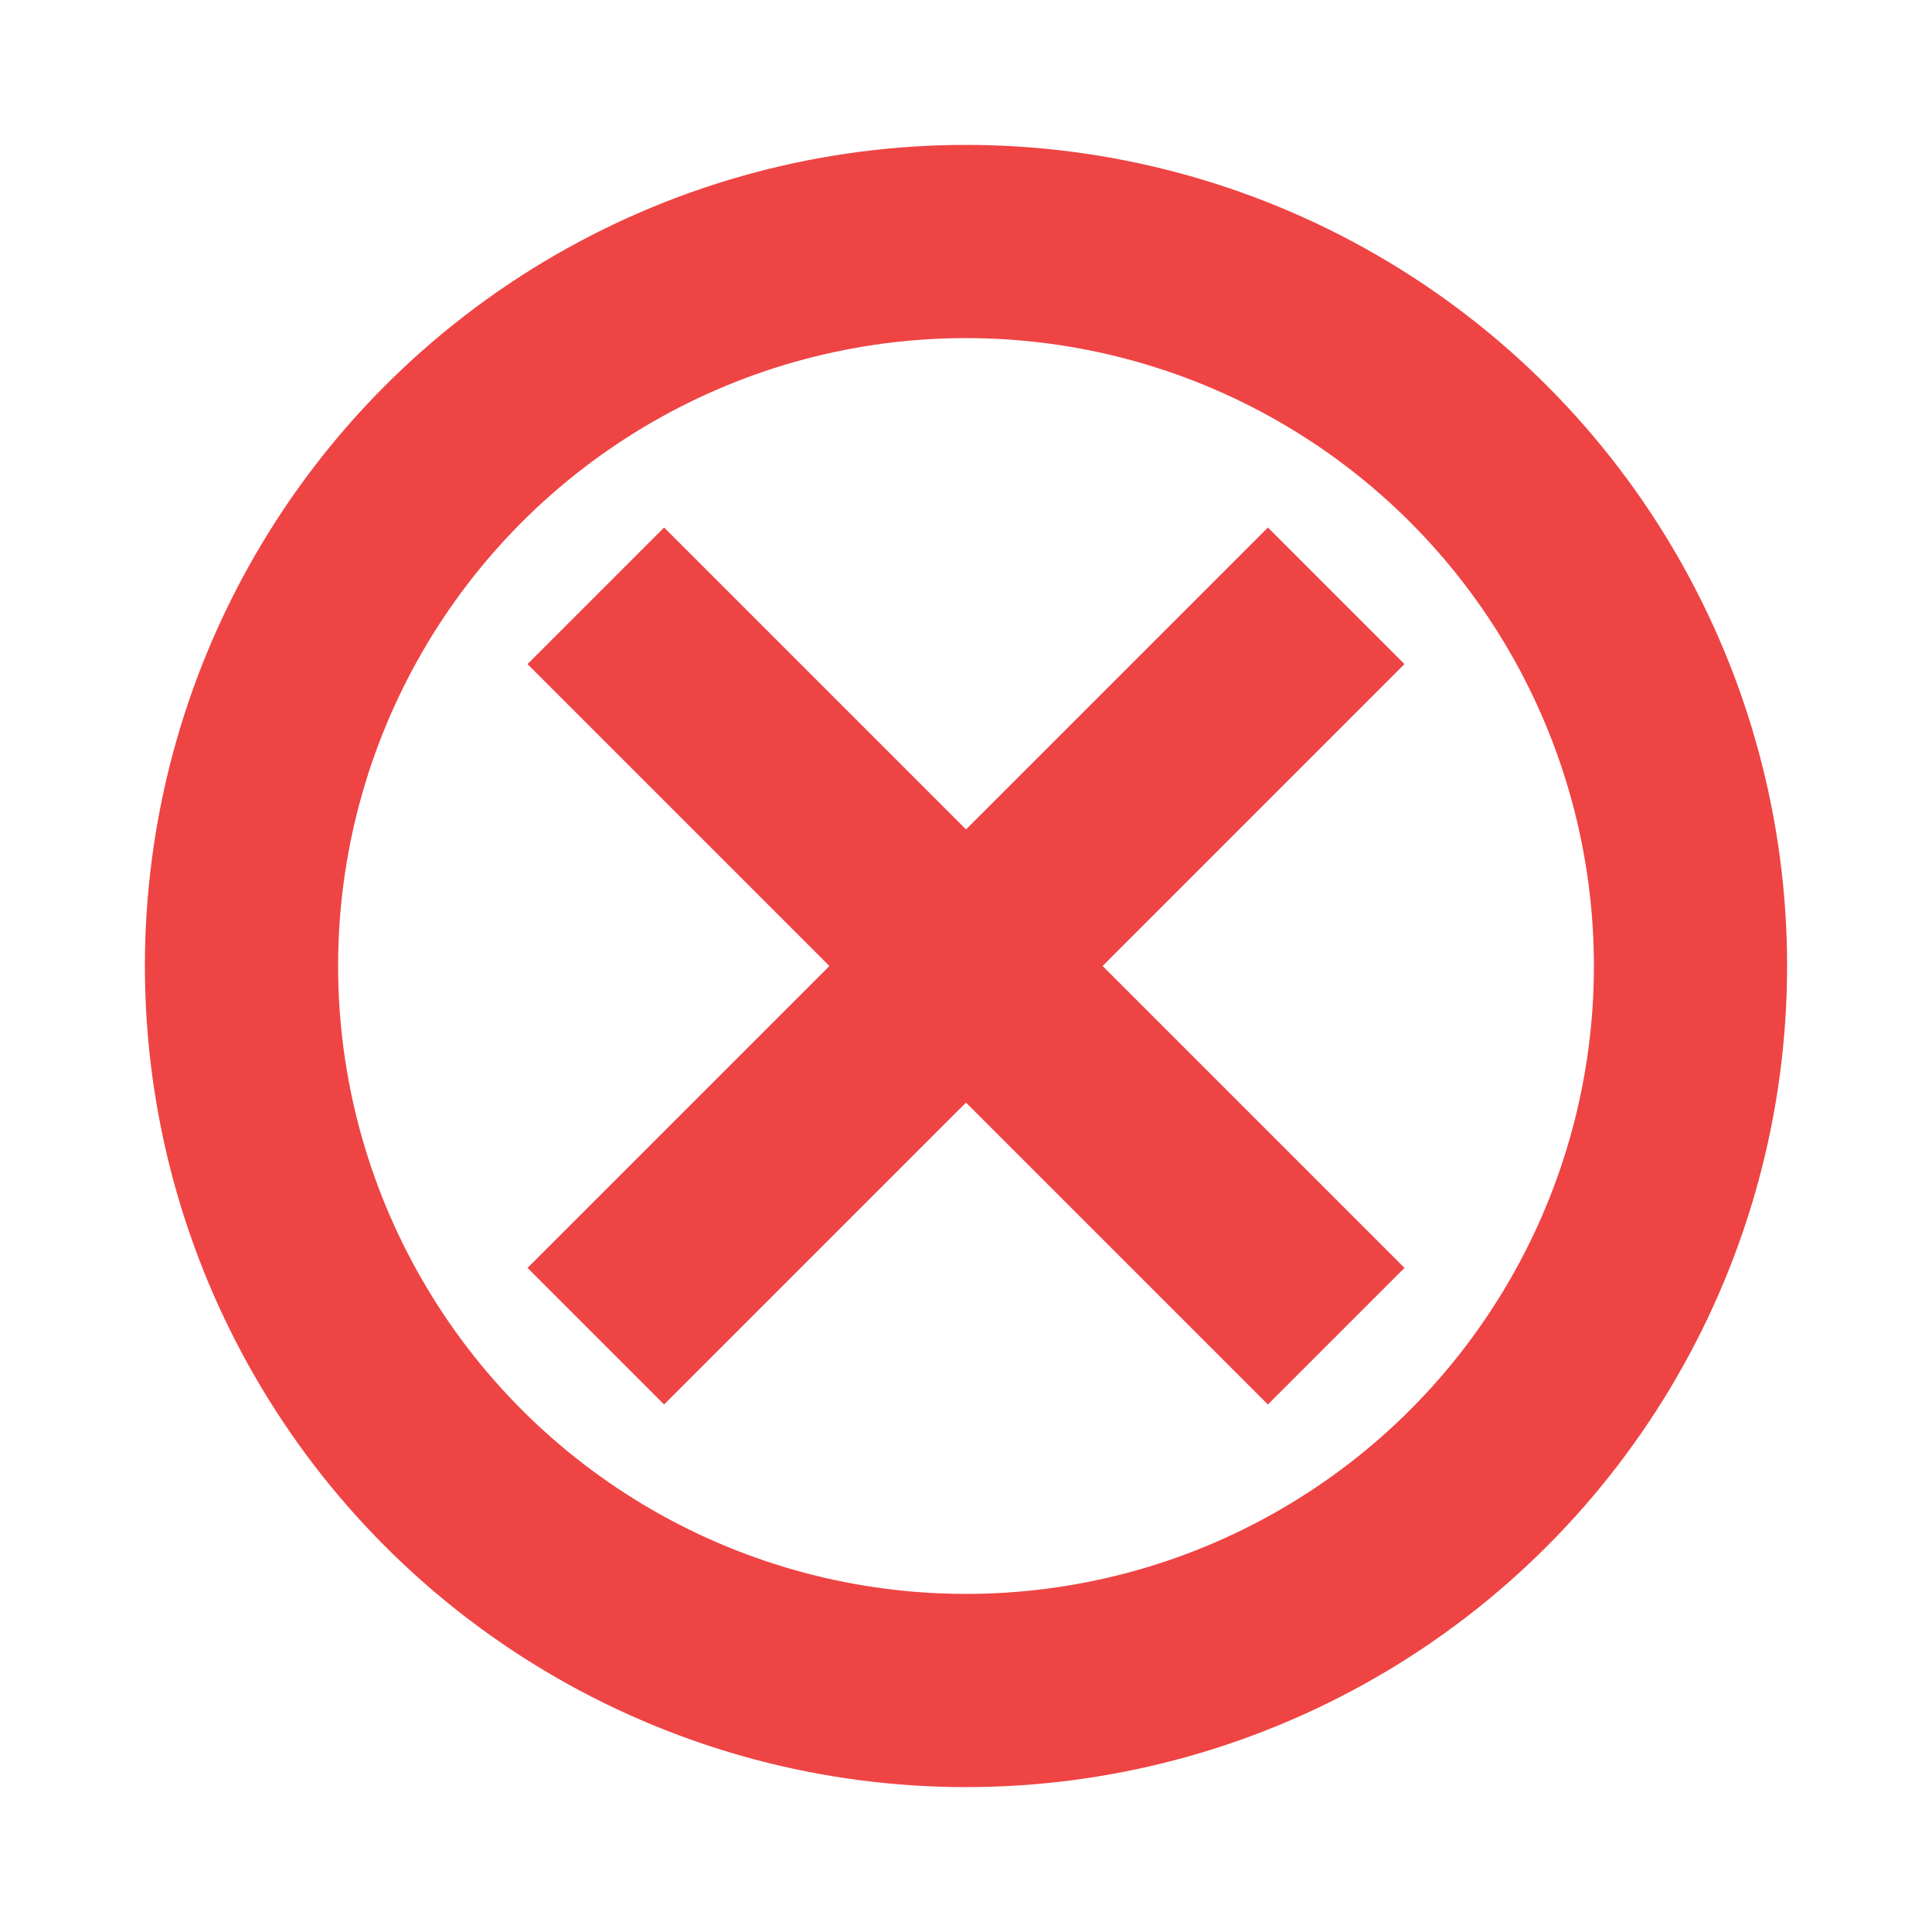
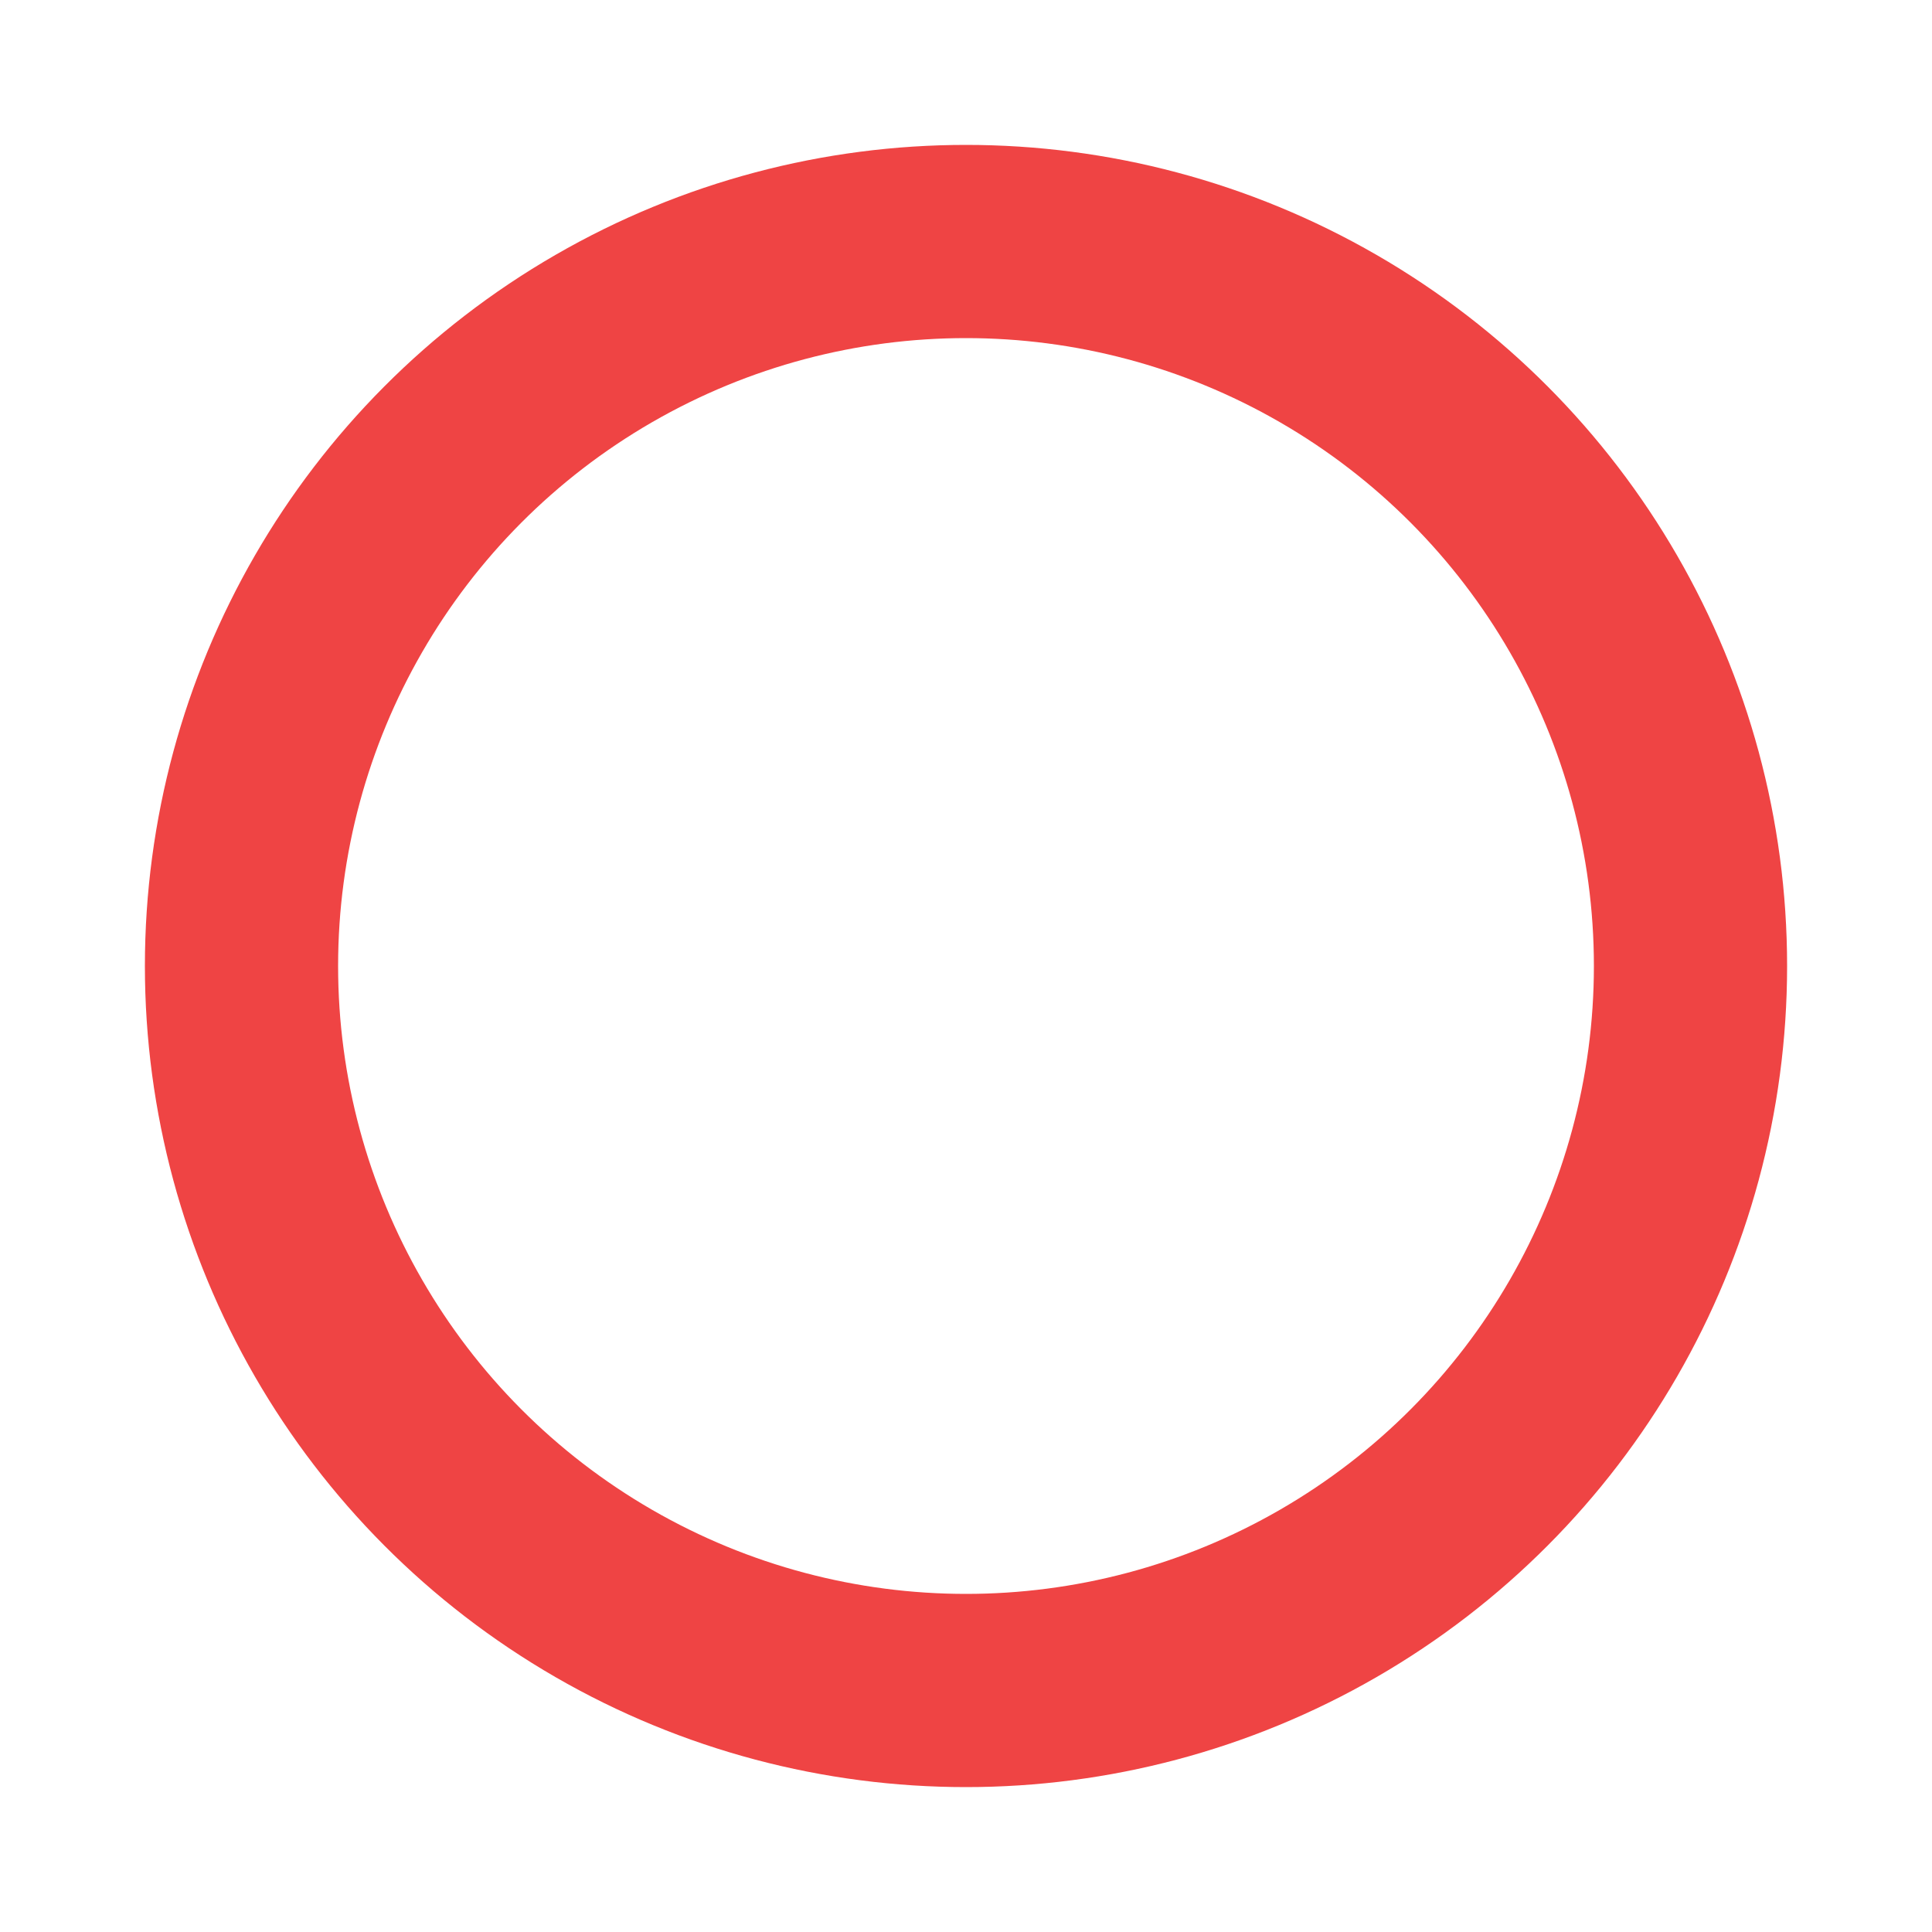
<svg xmlns="http://www.w3.org/2000/svg" viewBox="0 0 16 16" width="16" height="16">
  <rect width="16" height="16" fill="transparent" />
  <circle cx="8" cy="8" r="6" stroke="#ef4444" stroke-width="1.6" fill="none" />
-   <path d="M5.5 5.5L10.5 10.5M10.5 5.5L5.5 10.5" stroke="#ef4444" stroke-width="1.6" stroke-linecap="square" />
</svg>